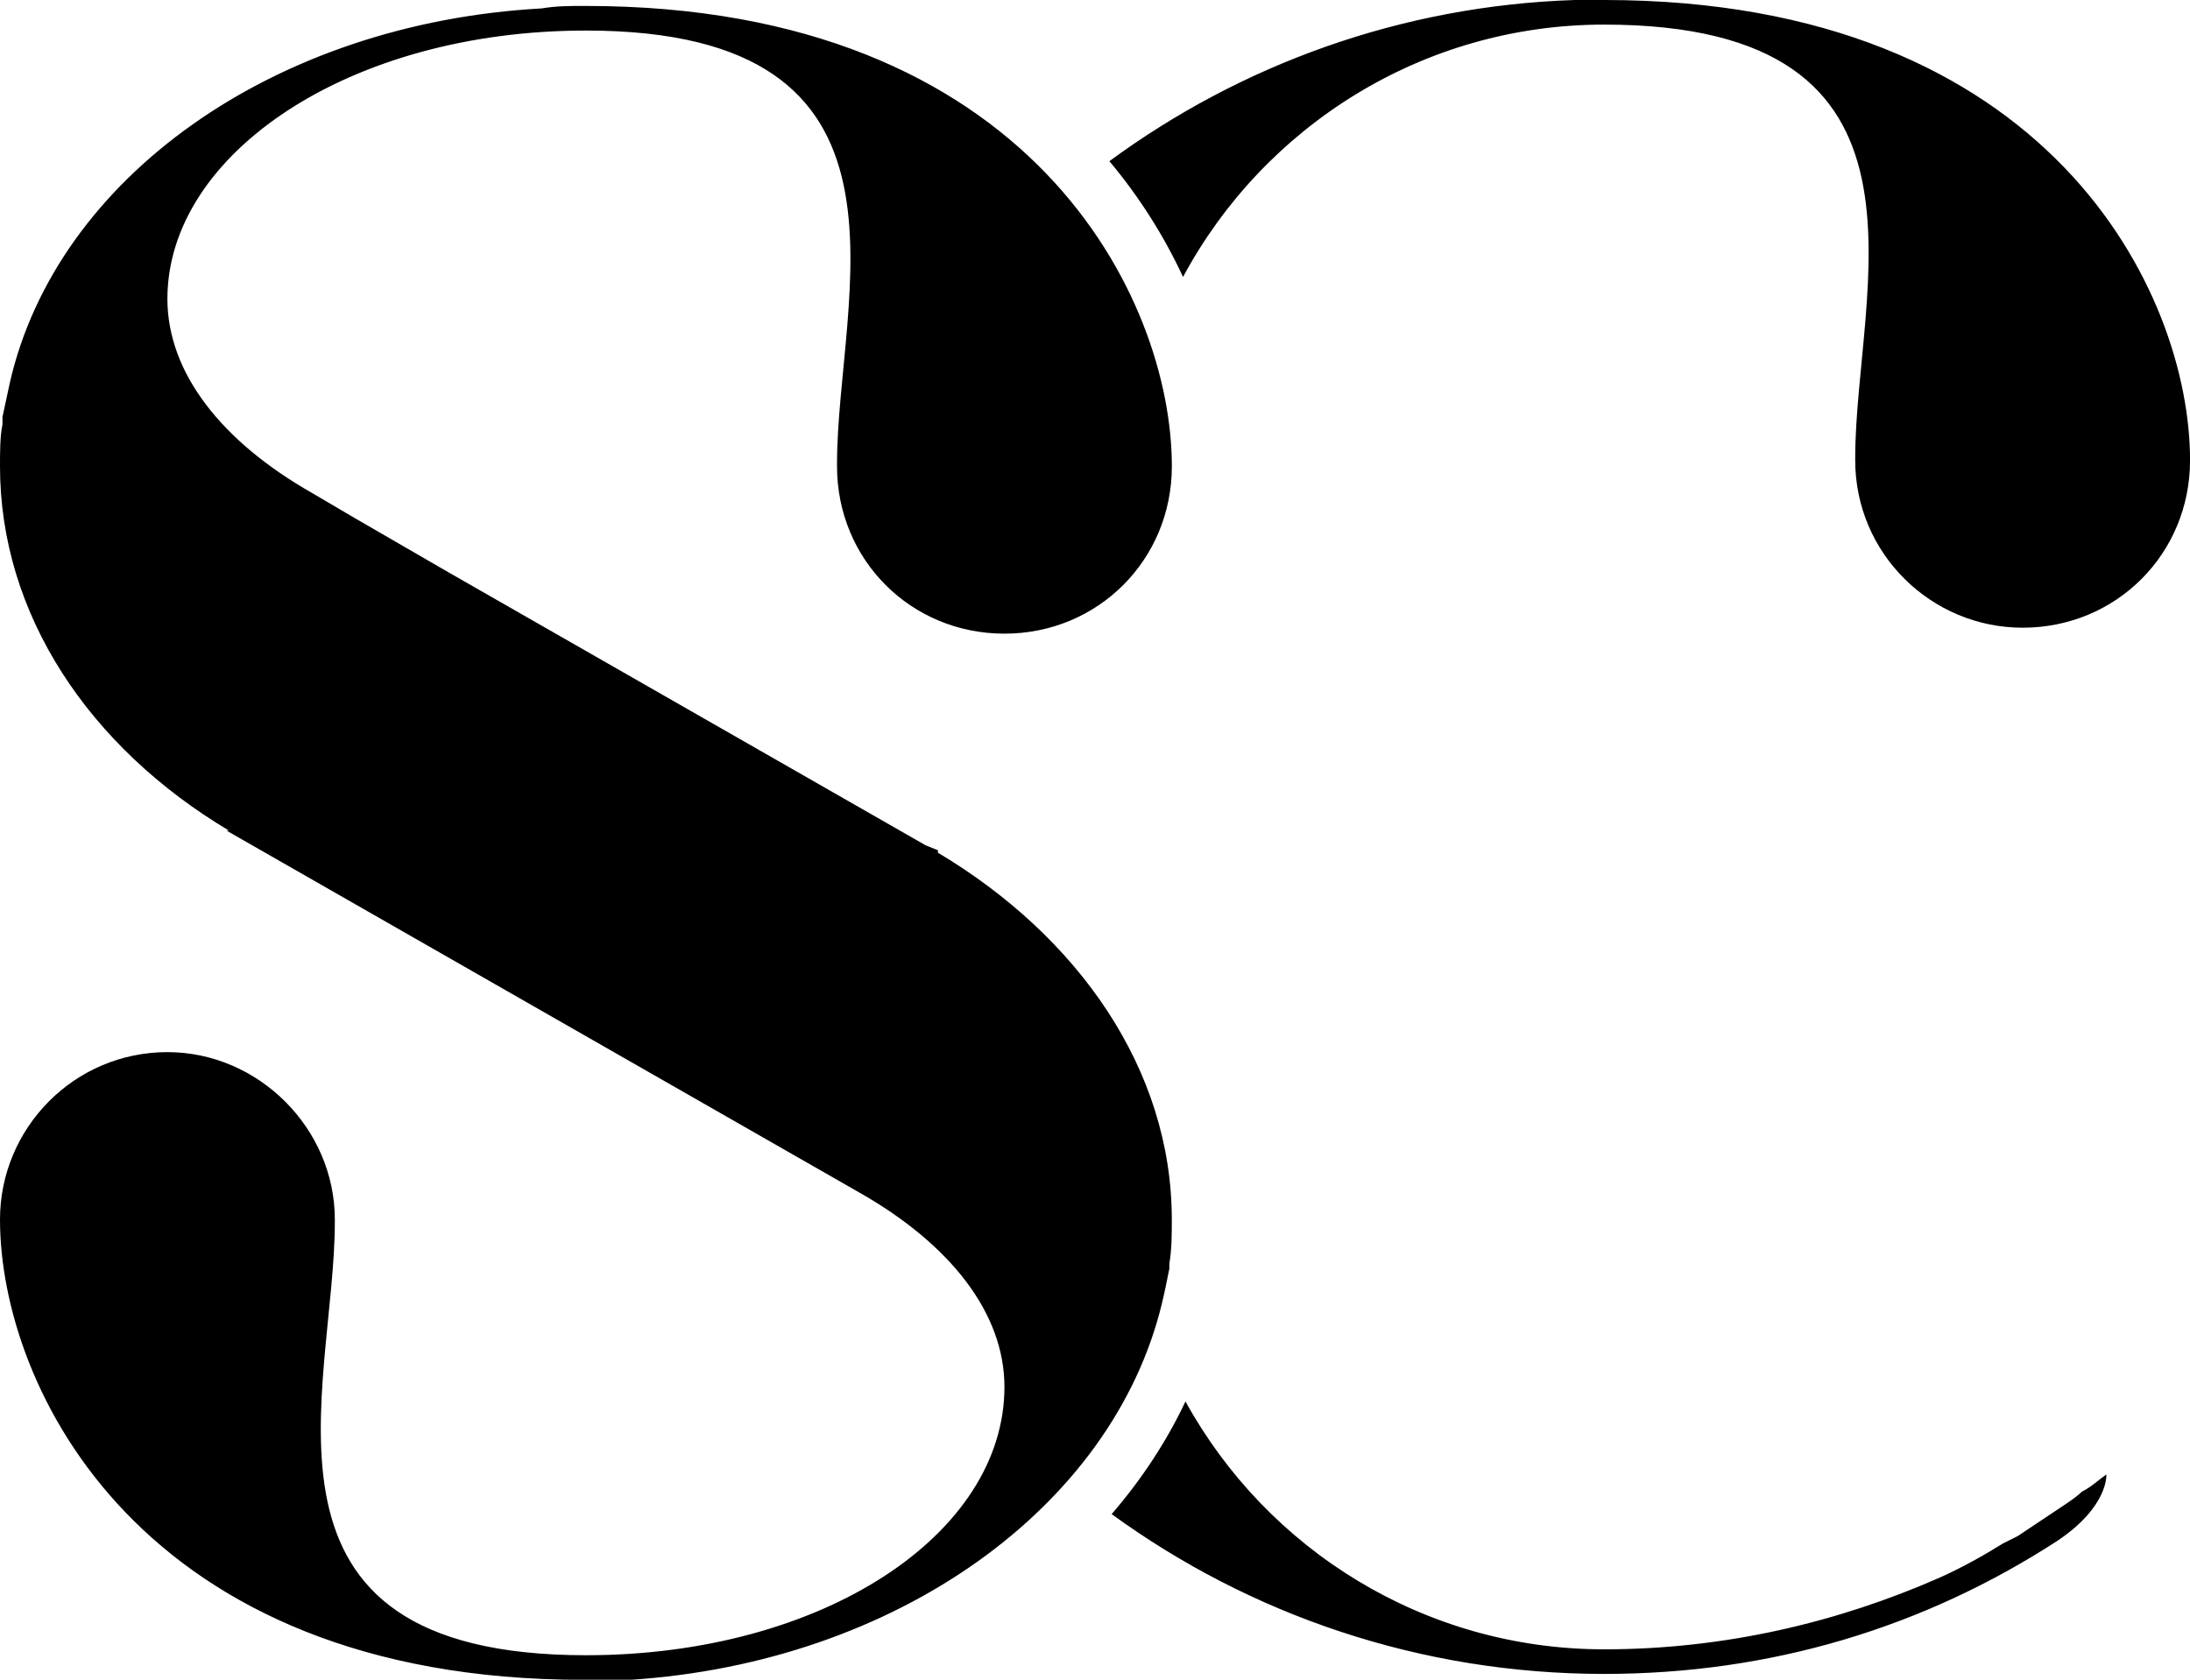
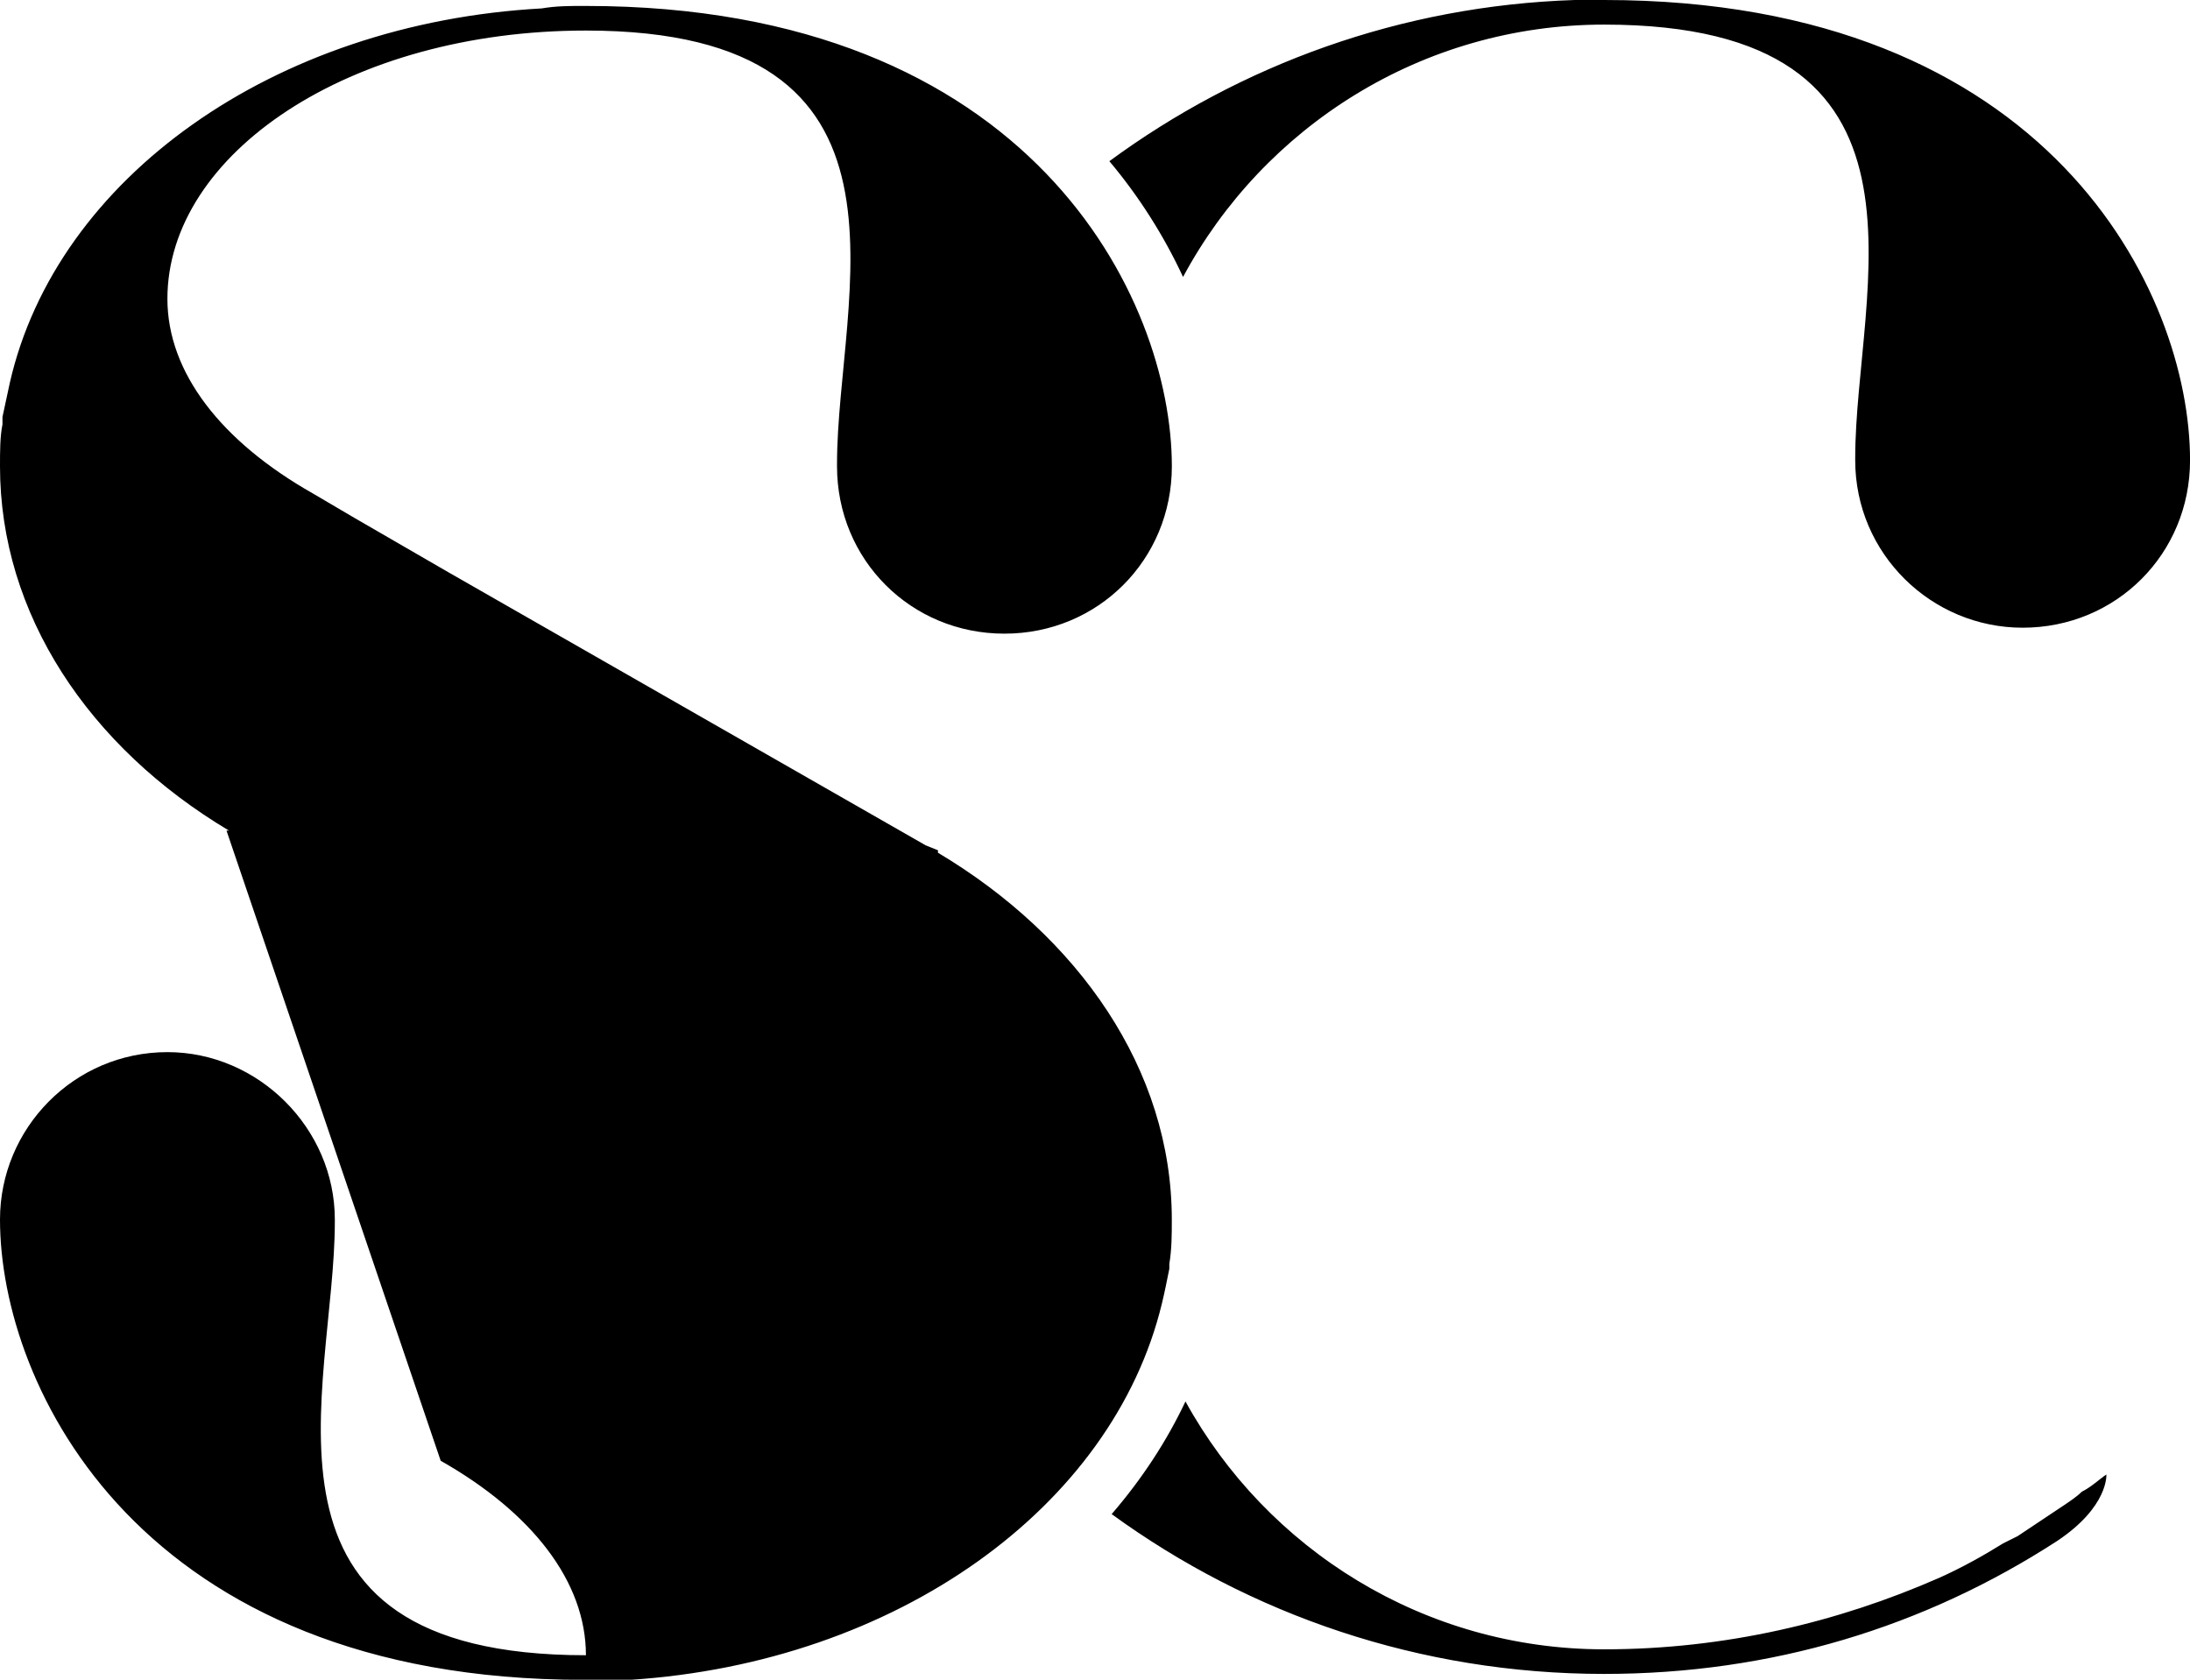
<svg xmlns="http://www.w3.org/2000/svg" height="381.0" preserveAspectRatio="xMidYMid meet" version="1.0" viewBox="0.0 0.0 496.7 381.0" width="496.7" zoomAndPan="magnify">
  <g id="change1_1">
-     <path d="M142.94,381.03c-3.35,0-6.14,0-9.49,0h-0.56c0,0,0,0-0.56,0C31.83,381.03,0,314.59,0,276.62 c0-20.66,16.75-37.97,37.97-37.97c20.66,0,37.97,17.31,37.97,37.97c0,0,0,0,0,0.56c0,37.97-23.45,98.27,56.95,98.27 c53.6,0,94.92-27.36,94.92-60.86c0-16.75-12.28-32.39-32.94-44.11L51.37,188.4h0.56C20.1,169.41,0,139.26,0,105.76 c0-3.35,0-6.7,0.56-9.49c0-0.56,0-1.12,0-1.68c0.56-2.79,1.12-5.03,1.68-7.82C12.84,40.43,61.98,5.26,122.84,1.91 c3.35-0.56,6.14-0.56,9.49-0.56h0.56c101.06,0,132.89,66.45,132.89,104.41c0,21.22-16.75,37.97-37.97,37.97 c-21.22,0-37.97-16.75-37.97-37.97c0,0,0,0,0-0.56c0-37.97,22.89-98.27-56.95-98.27c-53.6,0-94.92,27.92-94.92,60.86 c0,16.75,12.28,32.39,32.94,44.11l9.49,5.58l21.22,12.28l108.32,61.98l2.79,1.12v0.56c31.83,18.98,53.04,49.14,53.04,83.2 c0,3.35,0,6.7-0.56,10.05c0,0.56,0,0.56,0,1.12c-0.56,2.79-1.12,5.58-1.67,7.82C252.38,341.95,203.24,377.13,142.94,381.03z M363.83,0c-2.23,0-4.47,0-6.7,0c-39.39,1.3-75.75,14.68-105.52,36.56c6.76,8.05,12.39,16.95,16.71,26.26 c18.28-34.04,54.22-57.24,95.5-57.24c79.85,0,56.95,60.3,56.95,98.27c0,0.56,0,0.56,0,0.56c0,21.22,17.31,37.97,37.97,37.97 c21.22,0,37.97-16.75,37.97-37.97C496.72,66.45,464.89,0,363.83,0z M472.15,338.37c-1.12,1.12-2.79,2.23-4.47,3.35 c-3.35,2.23-6.7,4.47-10.05,6.7c-1.12,0.56-2.23,1.12-3.35,1.68c-4.47,2.79-9.49,5.58-14.52,7.82 c-22.89,10.05-48.58,16.19-75.94,16.19c-40.87,0-76.51-22.73-94.95-56.22c-4.27,9.03-9.9,17.62-16.74,25.55 c31.33,22.8,69.91,36.25,111.69,36.25c37.97,0,72.59-10.61,102.74-30.15c11.73-7.82,11.17-15.08,11.17-15.08 C476.06,335.58,474.38,337.25,472.15,338.37z" />
+     <path d="M142.94,381.03c-3.35,0-6.14,0-9.49,0h-0.56c0,0,0,0-0.56,0C31.83,381.03,0,314.59,0,276.62 c0-20.66,16.75-37.97,37.97-37.97c20.66,0,37.97,17.31,37.97,37.97c0,0,0,0,0,0.56c0,37.97-23.45,98.27,56.95,98.27 c0-16.75-12.28-32.39-32.94-44.11L51.37,188.4h0.56C20.1,169.41,0,139.26,0,105.76 c0-3.35,0-6.7,0.56-9.49c0-0.56,0-1.12,0-1.68c0.56-2.79,1.12-5.03,1.68-7.82C12.84,40.43,61.98,5.26,122.84,1.91 c3.35-0.56,6.14-0.56,9.49-0.56h0.56c101.06,0,132.89,66.45,132.89,104.41c0,21.22-16.75,37.97-37.97,37.97 c-21.22,0-37.97-16.75-37.97-37.97c0,0,0,0,0-0.56c0-37.97,22.89-98.27-56.95-98.27c-53.6,0-94.92,27.92-94.92,60.86 c0,16.75,12.28,32.39,32.94,44.11l9.49,5.58l21.22,12.28l108.32,61.98l2.79,1.12v0.56c31.83,18.98,53.04,49.14,53.04,83.2 c0,3.35,0,6.7-0.56,10.05c0,0.56,0,0.56,0,1.12c-0.56,2.79-1.12,5.58-1.67,7.82C252.38,341.95,203.24,377.13,142.94,381.03z M363.83,0c-2.23,0-4.47,0-6.7,0c-39.39,1.3-75.75,14.68-105.52,36.56c6.76,8.05,12.39,16.95,16.71,26.26 c18.28-34.04,54.22-57.24,95.5-57.24c79.85,0,56.95,60.3,56.95,98.27c0,0.56,0,0.56,0,0.56c0,21.22,17.31,37.97,37.97,37.97 c21.22,0,37.97-16.75,37.97-37.97C496.72,66.45,464.89,0,363.83,0z M472.15,338.37c-1.12,1.12-2.79,2.23-4.47,3.35 c-3.35,2.23-6.7,4.47-10.05,6.7c-1.12,0.56-2.23,1.12-3.35,1.68c-4.47,2.79-9.49,5.58-14.52,7.82 c-22.89,10.05-48.58,16.19-75.94,16.19c-40.87,0-76.51-22.73-94.95-56.22c-4.27,9.03-9.9,17.62-16.74,25.55 c31.33,22.8,69.91,36.25,111.69,36.25c37.97,0,72.59-10.61,102.74-30.15c11.73-7.82,11.17-15.08,11.17-15.08 C476.06,335.58,474.38,337.25,472.15,338.37z" />
  </g>
</svg>